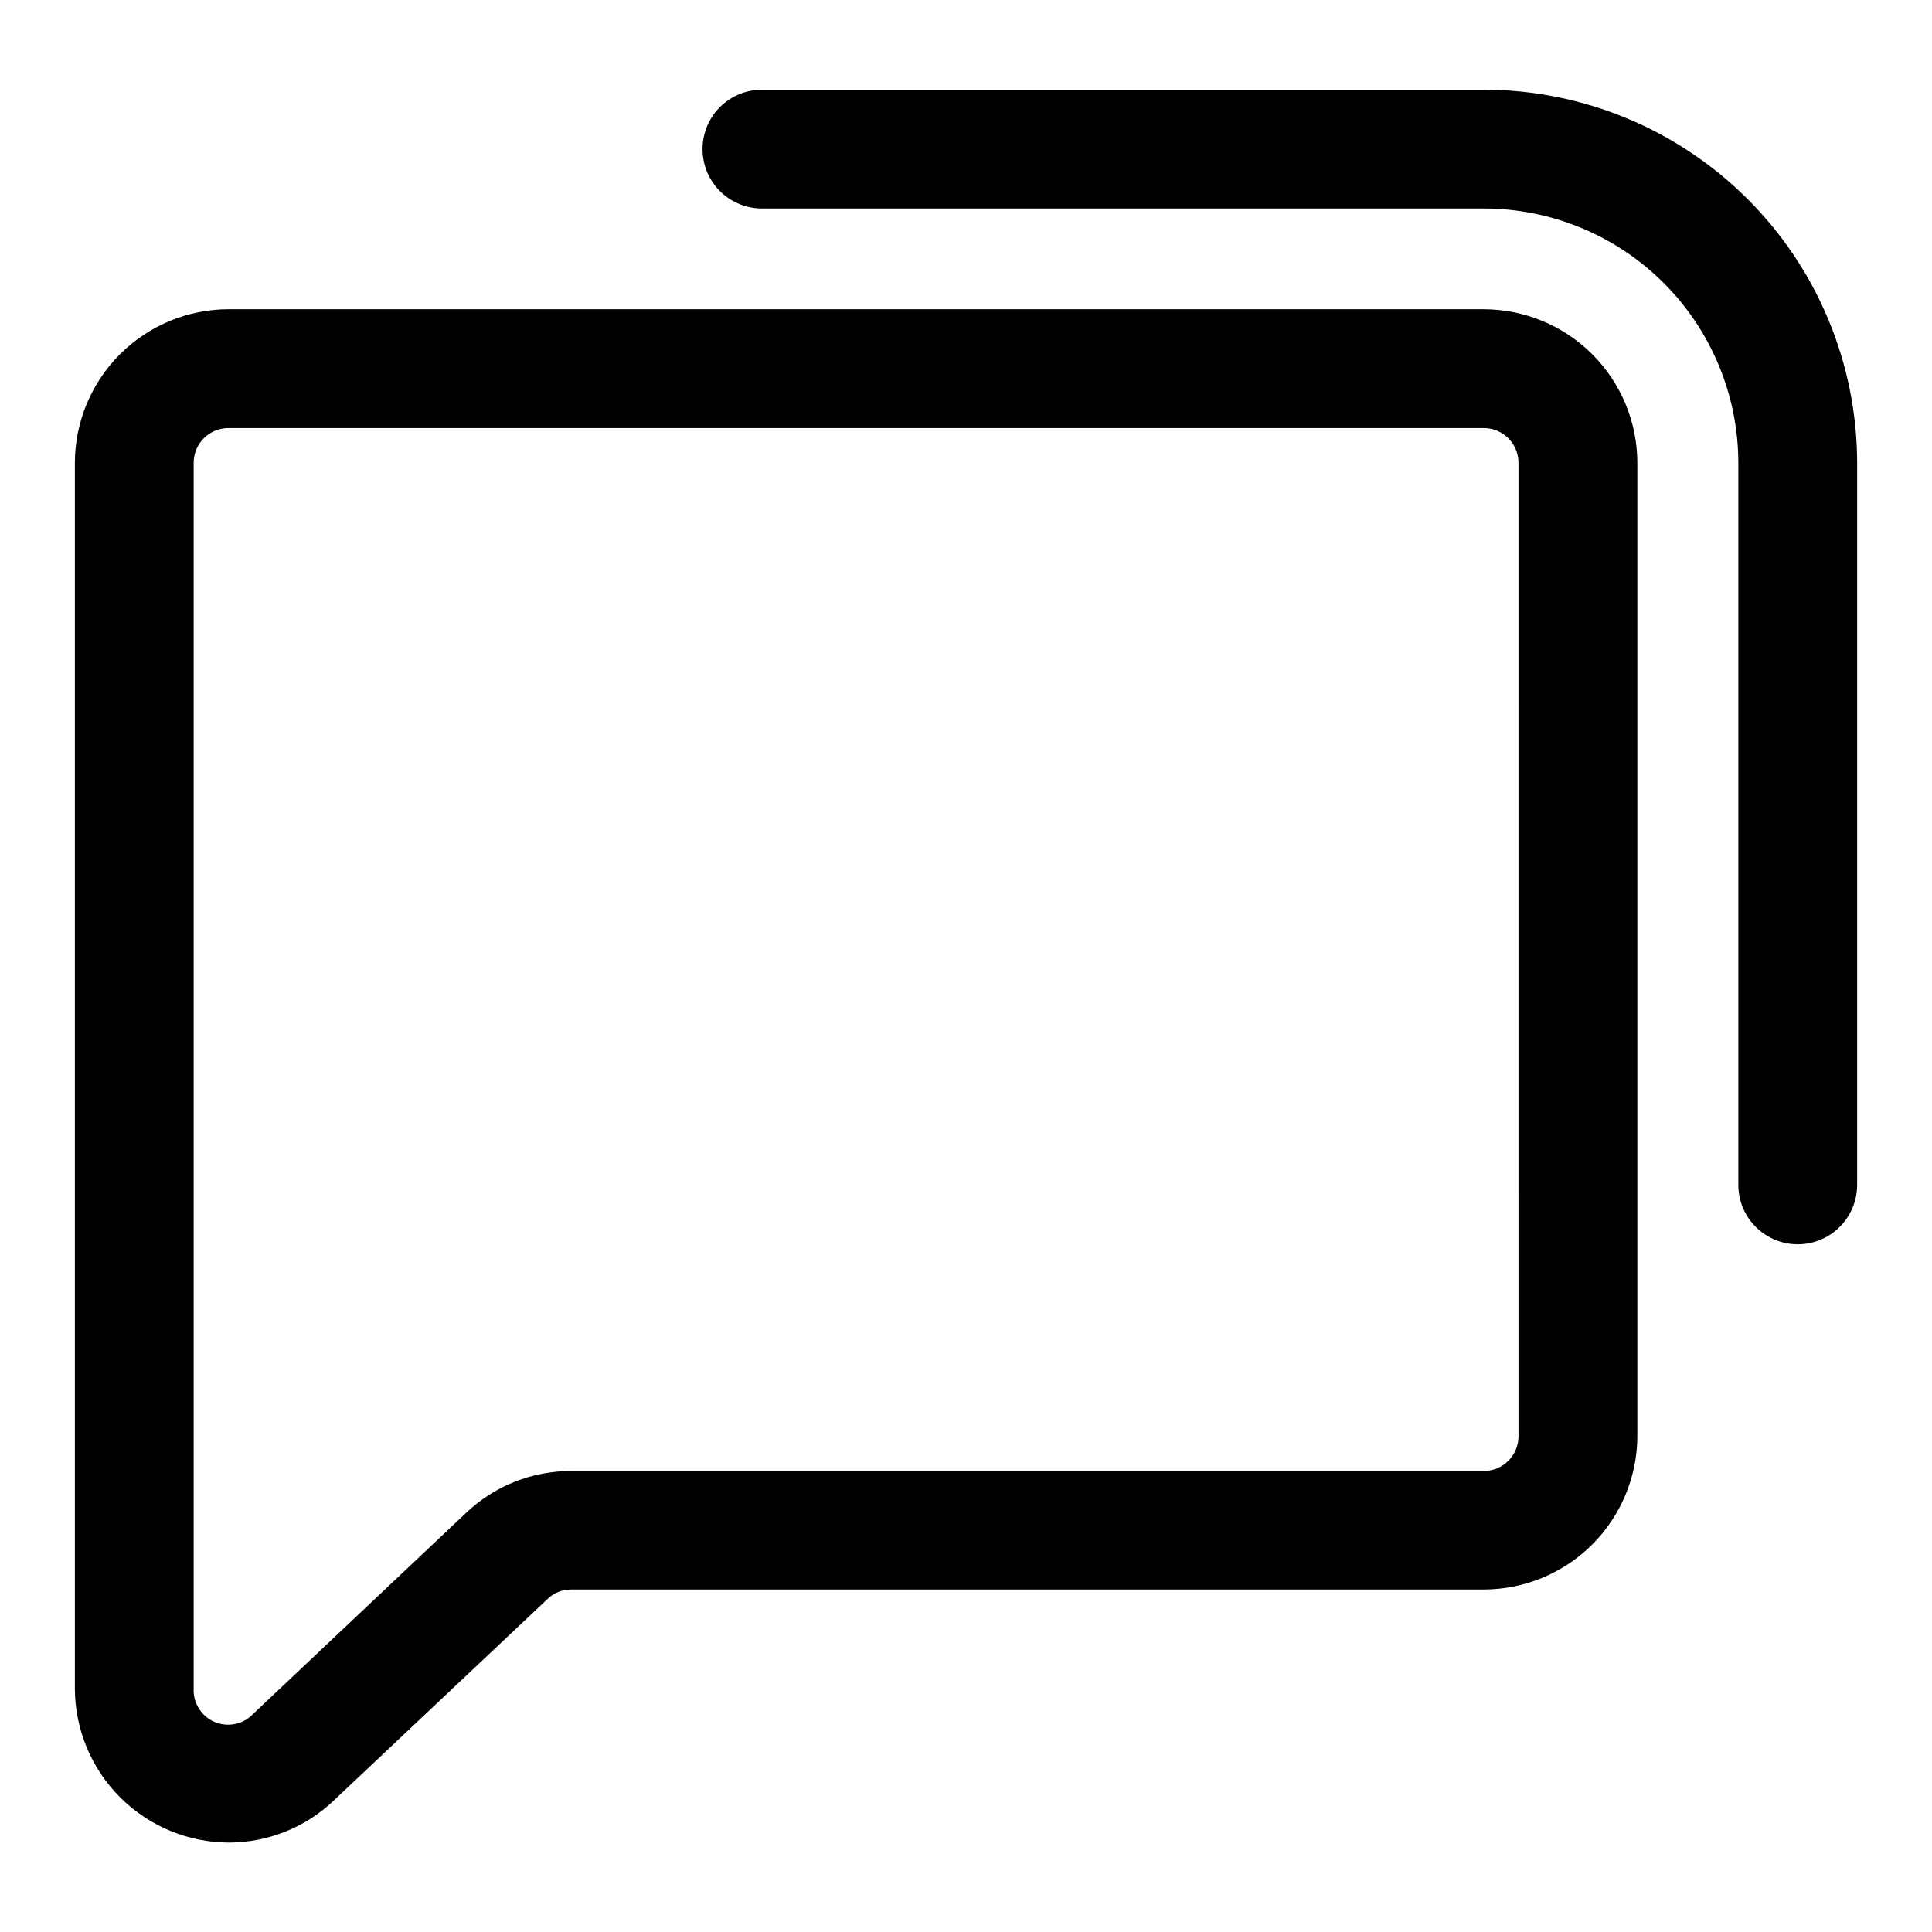
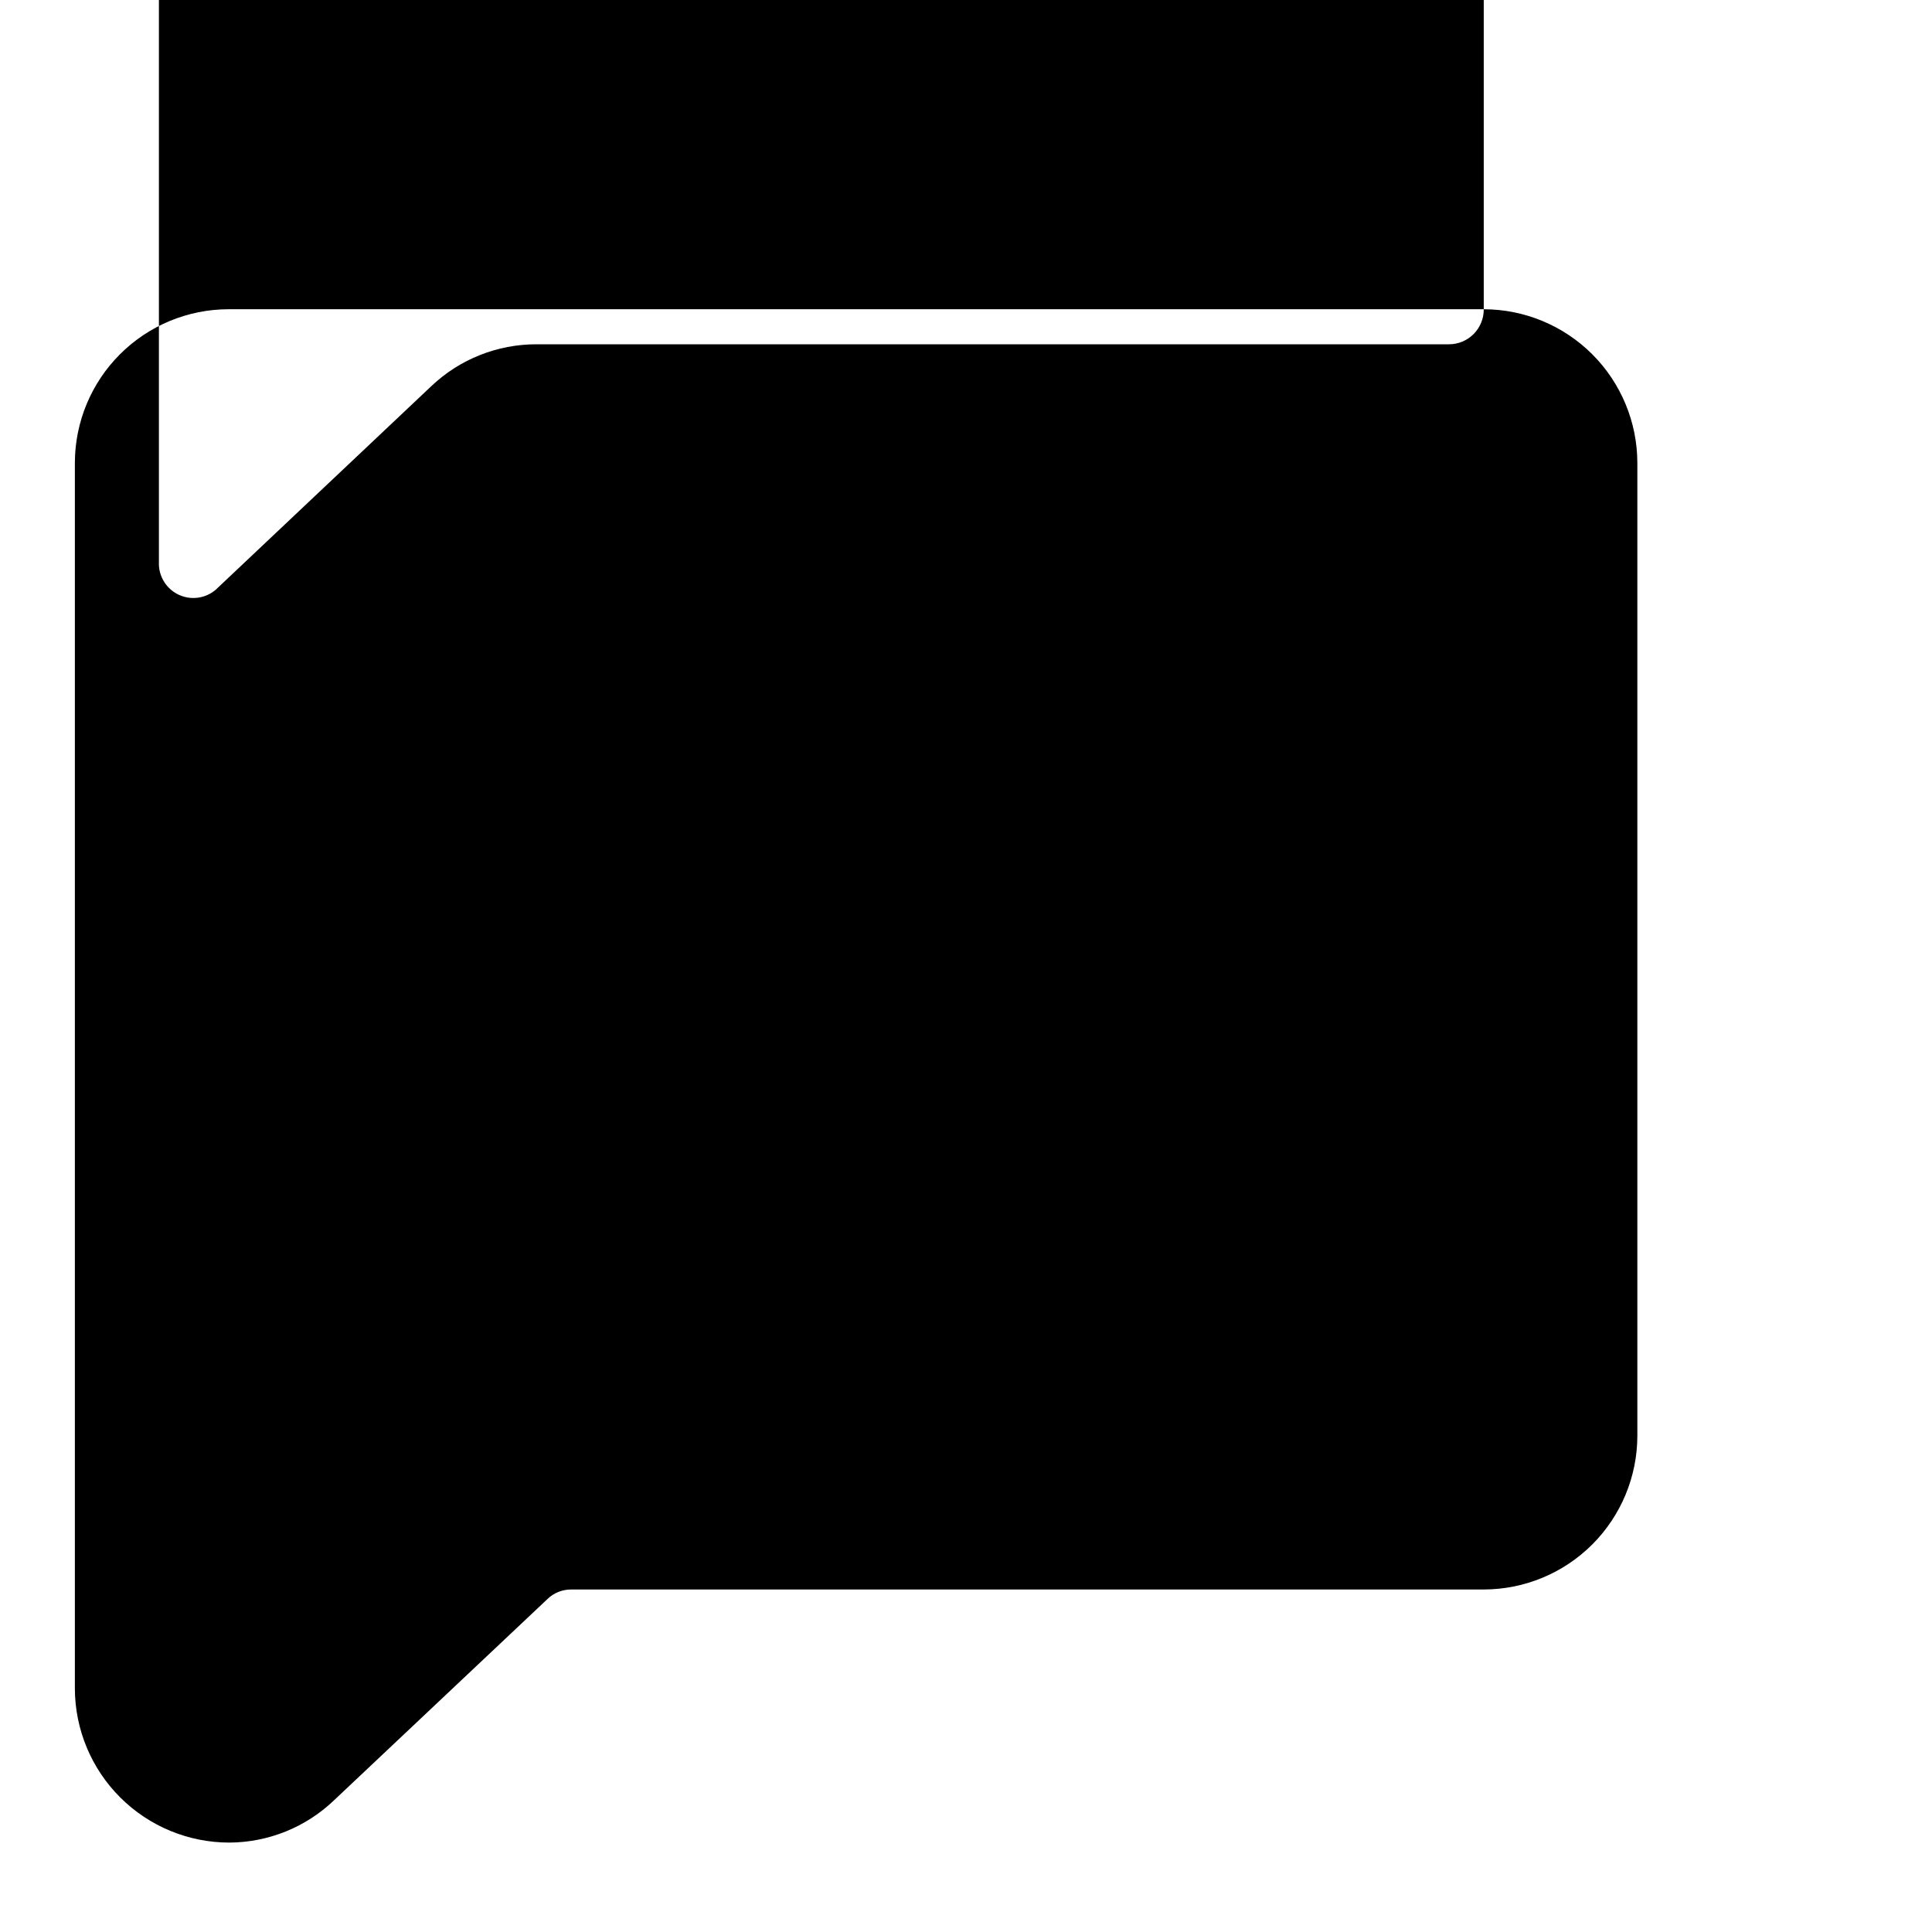
<svg xmlns="http://www.w3.org/2000/svg" fill="#000000" width="800px" height="800px" version="1.1" viewBox="144 144 512 512">
  <g>
-     <path d="m537.21 167.77h-191.29c-5.625 0-10.824 3-13.637 7.871-2.812 4.871-2.812 10.875 0 15.746s8.012 7.871 13.637 7.871h191.29c17.879 0 35.027 7.098 47.676 19.73 12.652 12.637 19.766 29.777 19.789 47.652v191.37c0 5.625 3 10.82 7.871 13.633 4.871 2.812 10.871 2.812 15.746 0 4.871-2.812 7.871-8.008 7.871-13.633v-191.37c-0.043-26.223-10.484-51.359-29.035-69.895s-43.695-28.957-69.918-28.977z" />
-     <path d="m537.21 225.95h-332.67c-10.785 0.02-21.125 4.312-28.754 11.941s-11.922 17.969-11.945 28.754v324.88c0.043 10.832 4.375 21.203 12.047 28.844 7.672 7.644 18.059 11.934 28.891 11.934 10.324-0.047 20.242-4.047 27.707-11.176l56.602-53.371v-0.004c1.688-1.629 3.949-2.535 6.297-2.519h241.83c10.789-0.02 21.129-4.312 28.758-11.941 7.625-7.629 11.922-17.969 11.941-28.754v-257.89c-0.02-10.785-4.316-21.125-11.941-28.754-7.629-7.629-17.969-11.922-28.758-11.941zm9.211 298.59c0.02 2.457-0.941 4.816-2.668 6.562-1.73 1.746-4.086 2.727-6.543 2.727h-241.83c-10.367-0.016-20.348 3.957-27.867 11.098l-56.441 53.293c-2.625 2.766-6.688 3.606-10.195 2.117-3.504-1.492-5.719-5-5.551-8.809v-324.88c0-5.086 4.125-9.207 9.211-9.207h332.67c5.086 0 9.211 4.121 9.211 9.207z" />
+     <path d="m537.21 225.95h-332.67c-10.785 0.02-21.125 4.312-28.754 11.941s-11.922 17.969-11.945 28.754v324.88c0.043 10.832 4.375 21.203 12.047 28.844 7.672 7.644 18.059 11.934 28.891 11.934 10.324-0.047 20.242-4.047 27.707-11.176l56.602-53.371v-0.004c1.688-1.629 3.949-2.535 6.297-2.519h241.83c10.789-0.02 21.129-4.312 28.758-11.941 7.625-7.629 11.922-17.969 11.941-28.754v-257.89c-0.02-10.785-4.316-21.125-11.941-28.754-7.629-7.629-17.969-11.922-28.758-11.941zc0.02 2.457-0.941 4.816-2.668 6.562-1.73 1.746-4.086 2.727-6.543 2.727h-241.83c-10.367-0.016-20.348 3.957-27.867 11.098l-56.441 53.293c-2.625 2.766-6.688 3.606-10.195 2.117-3.504-1.492-5.719-5-5.551-8.809v-324.88c0-5.086 4.125-9.207 9.211-9.207h332.67c5.086 0 9.211 4.121 9.211 9.207z" />
  </g>
</svg>